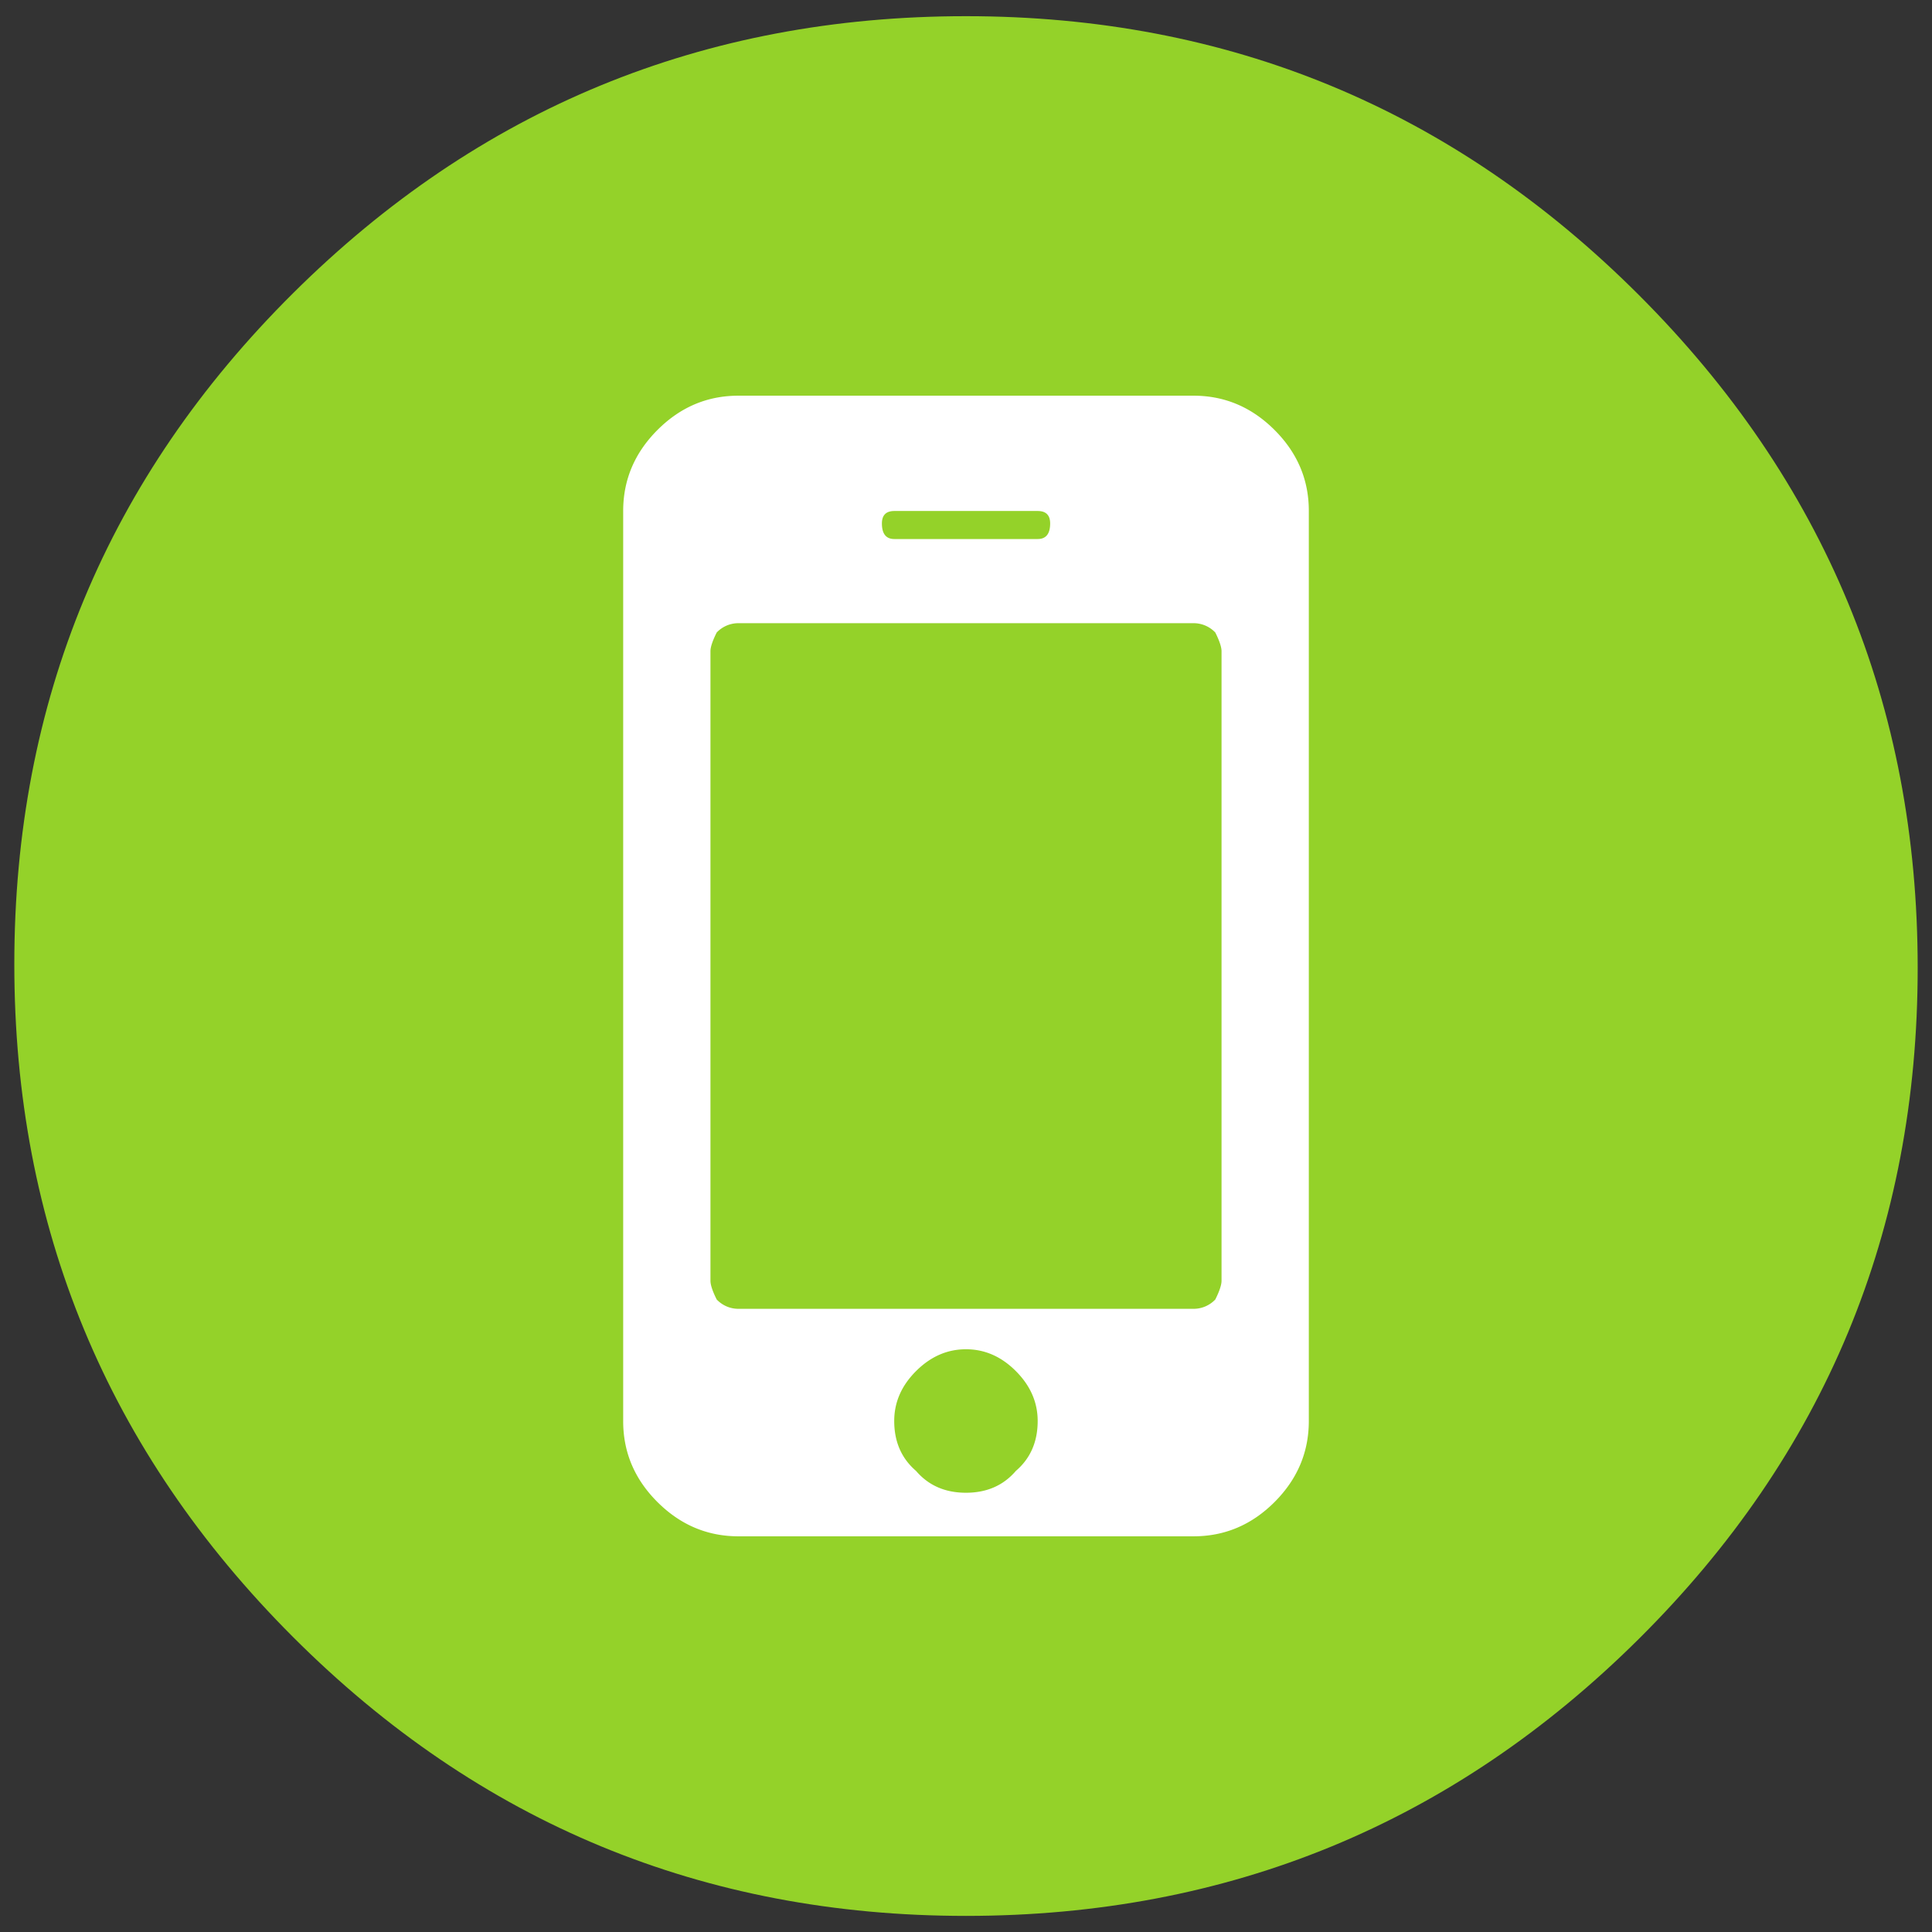
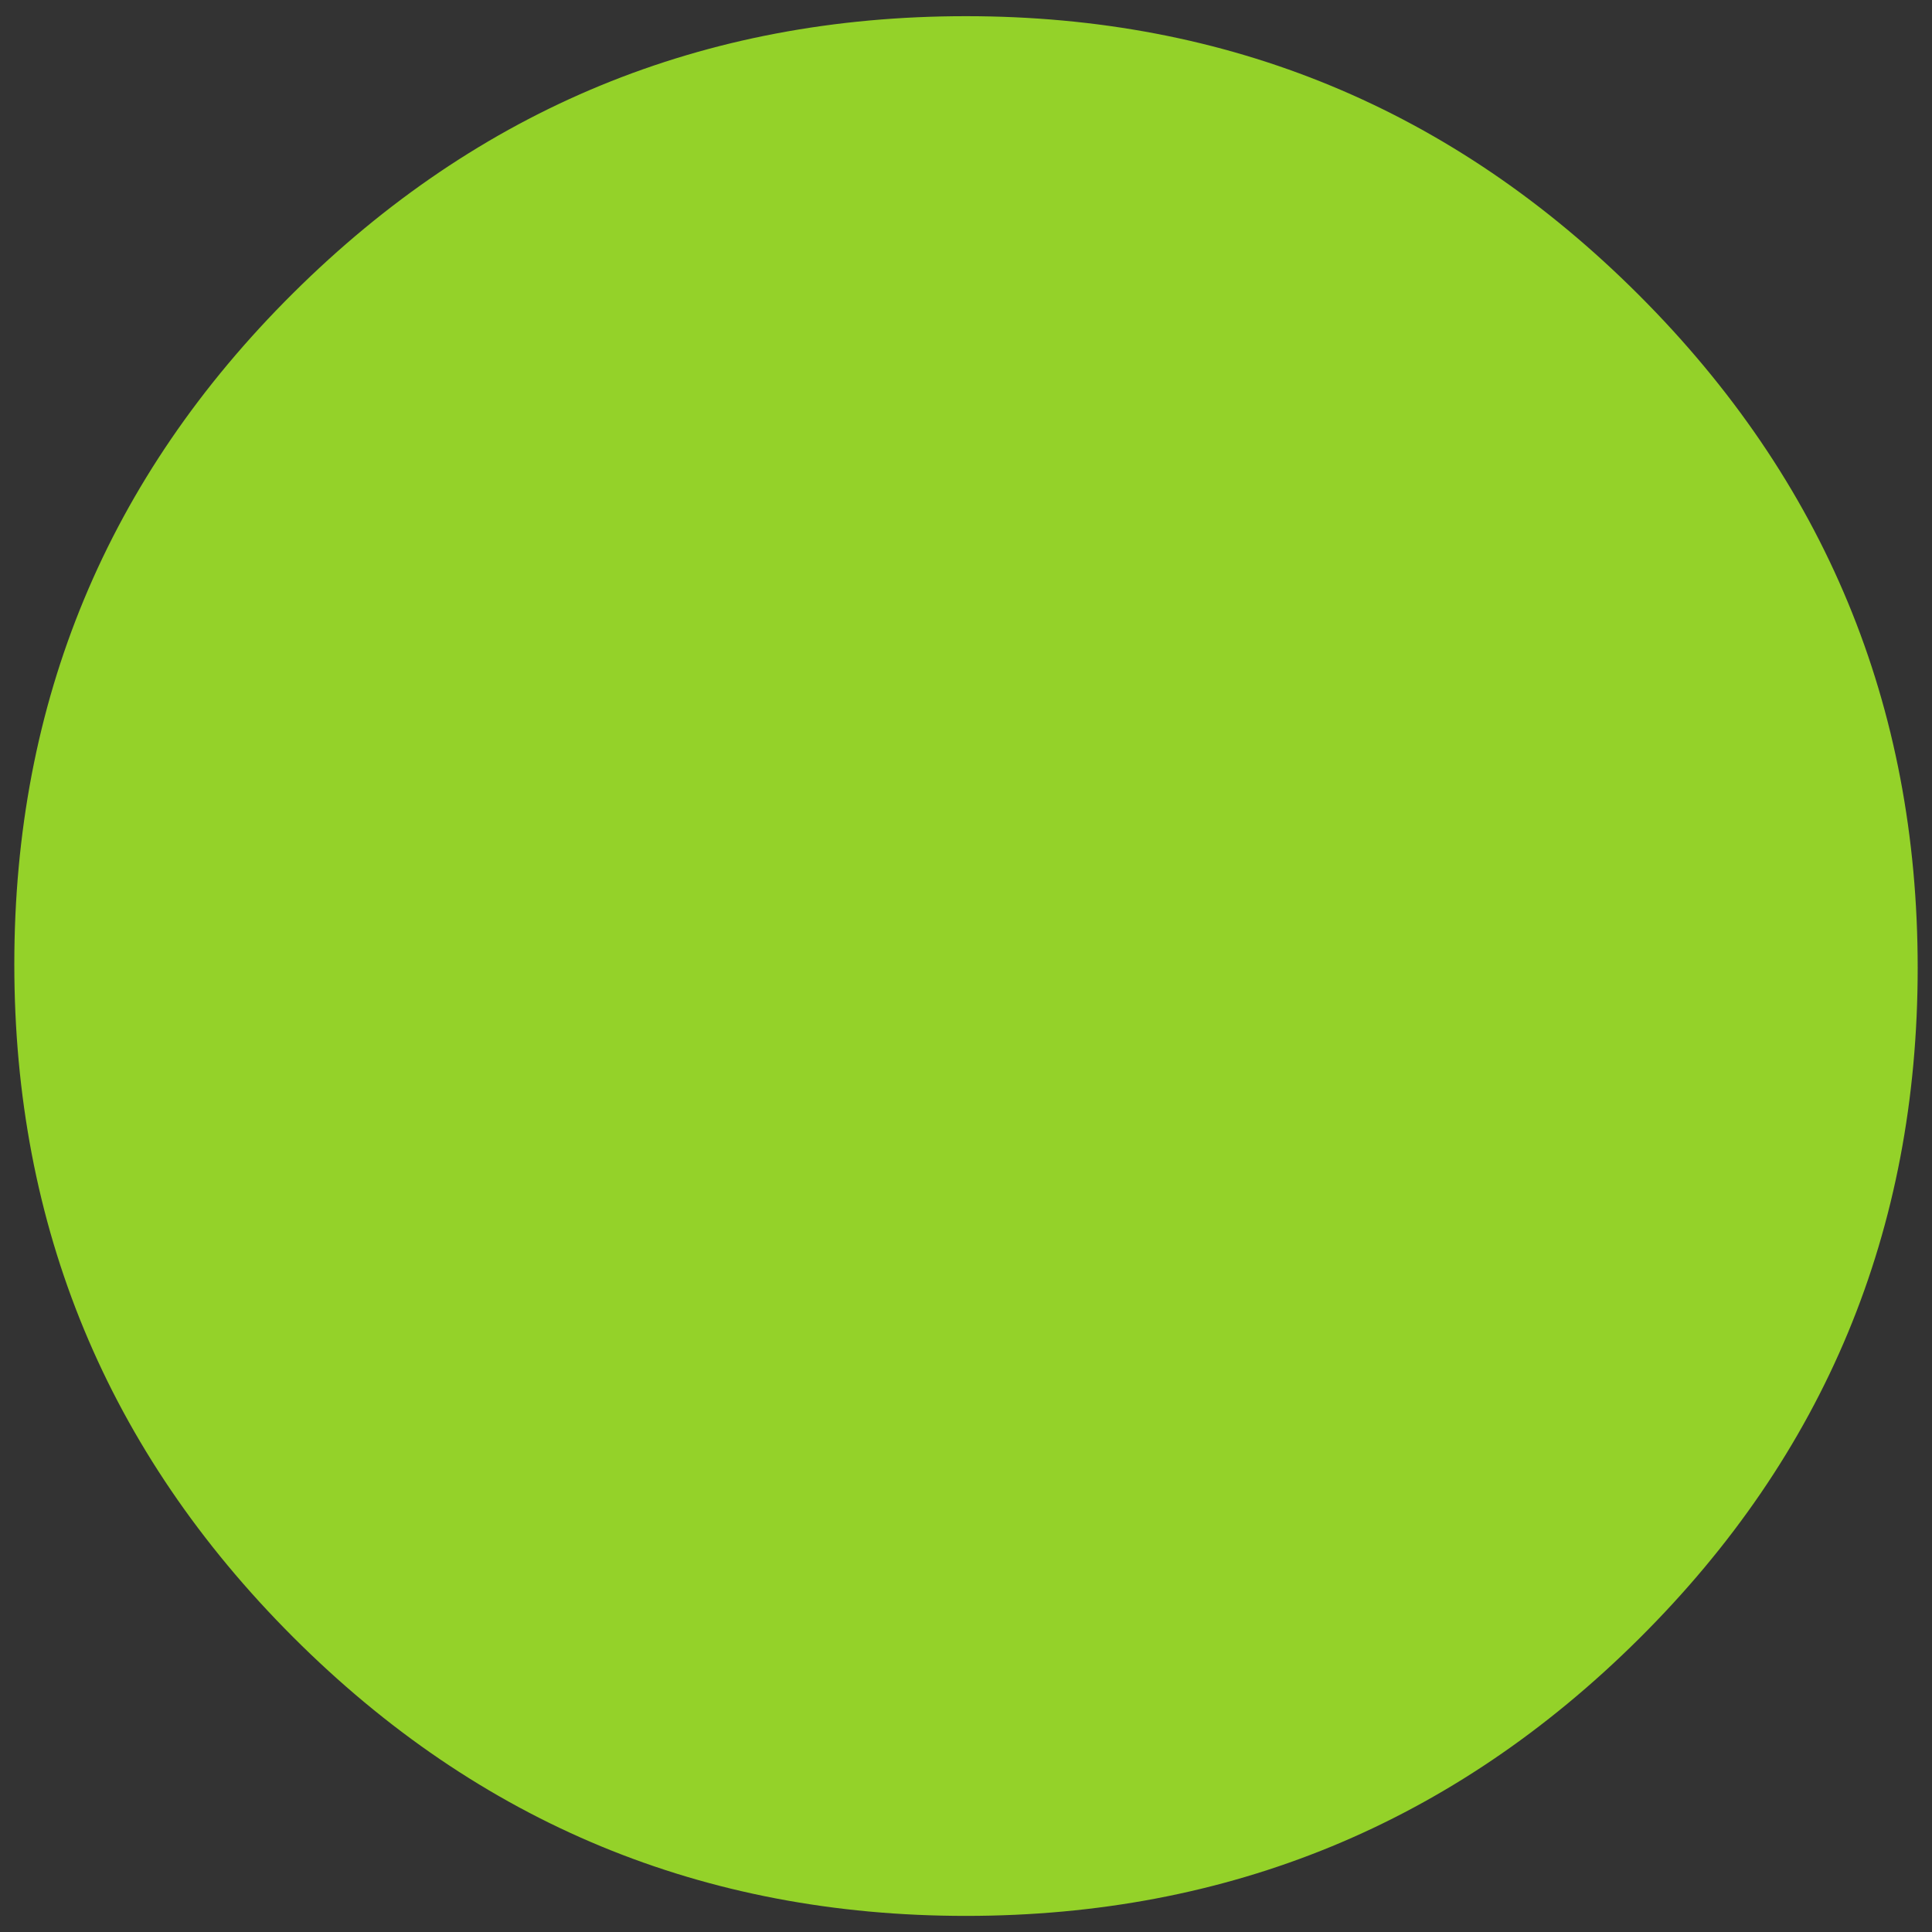
<svg xmlns="http://www.w3.org/2000/svg" id="Layer_1" data-name="Layer 1" viewBox="0 0 1200 1200">
  <rect x="0" y="0" width="1200" height="1200" fill="#333333" stroke="none" />
  <title>Artboard 1</title>
  <path d="M1191.11,601.16q0,244.77-173.18,416.77T600,1190q-244.77,0-417.93-173.16T8.89,598.86q0-244.77,173.18-416.79T600,10.05q244.74,0,417.93,173.18T1191.11,601.16Z" style="fill:#94d229" />
-   <path d="M812.93,317.39V882.61q0,29.05-21.29,50.34t-50.33,21.28H458.69q-29,0-50.33-21.28t-21.29-50.34V317.39q0-29,21.29-50.32t50.33-21.3H741.31q29,0,50.33,21.3T812.93,317.39ZM758.72,795.5v-391q0-3.87-3.86-11.62a18.61,18.61,0,0,0-13.55-5.81H458.69a18.58,18.58,0,0,0-13.55,5.81q-3.87,7.75-3.86,11.62v391q0,3.88,3.86,11.62a18.54,18.54,0,0,0,13.55,5.81H741.31a18.57,18.57,0,0,0,13.55-5.81Q758.71,799.38,758.72,795.5ZM652.27,325.13c0-5.15-2.59-7.74-7.75-7.74h-89c-5.17,0-7.75,2.59-7.75,7.74q0,9.67,7.75,9.67h89Q652.26,334.8,652.27,325.13Zm-7.75,557.48q0-17.42-13.55-31t-31-13.56q-17.43,0-31,13.56t-13.55,31q0,19.36,13.55,31,11.61,13.56,31,13.56t31-13.56Q644.52,902,644.52,882.61Z" style="fill:#fff" />
</svg>